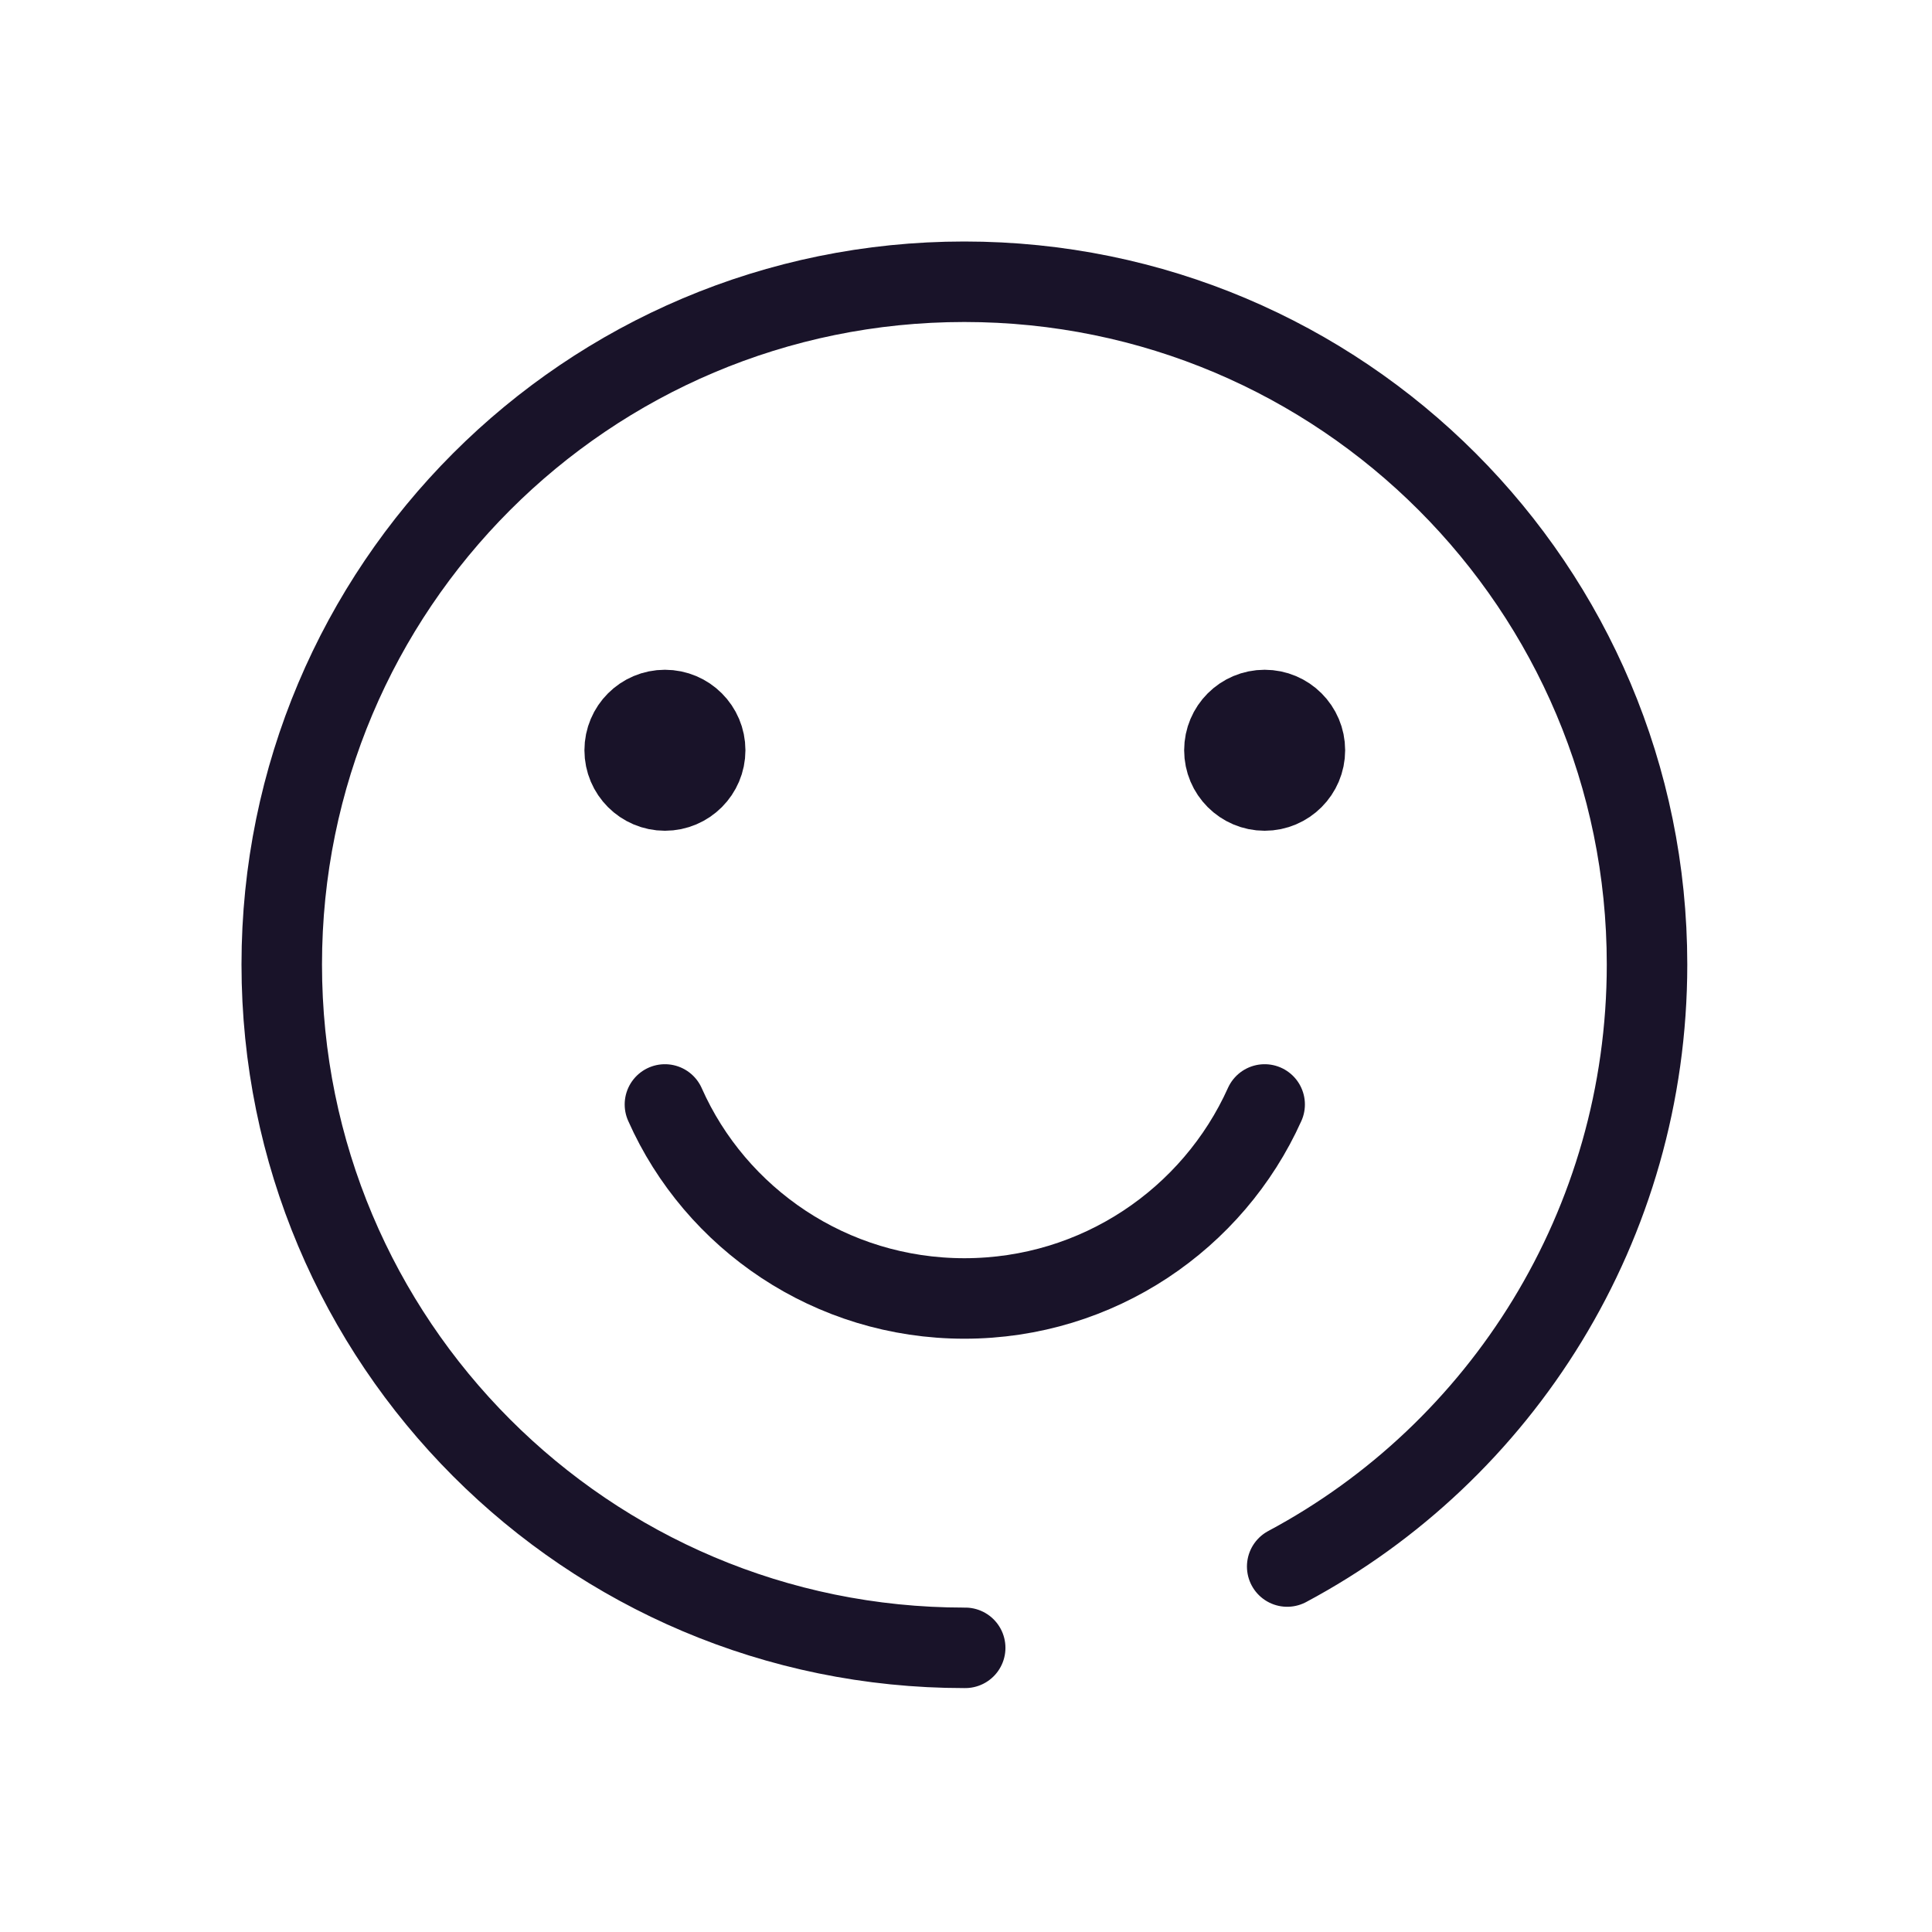
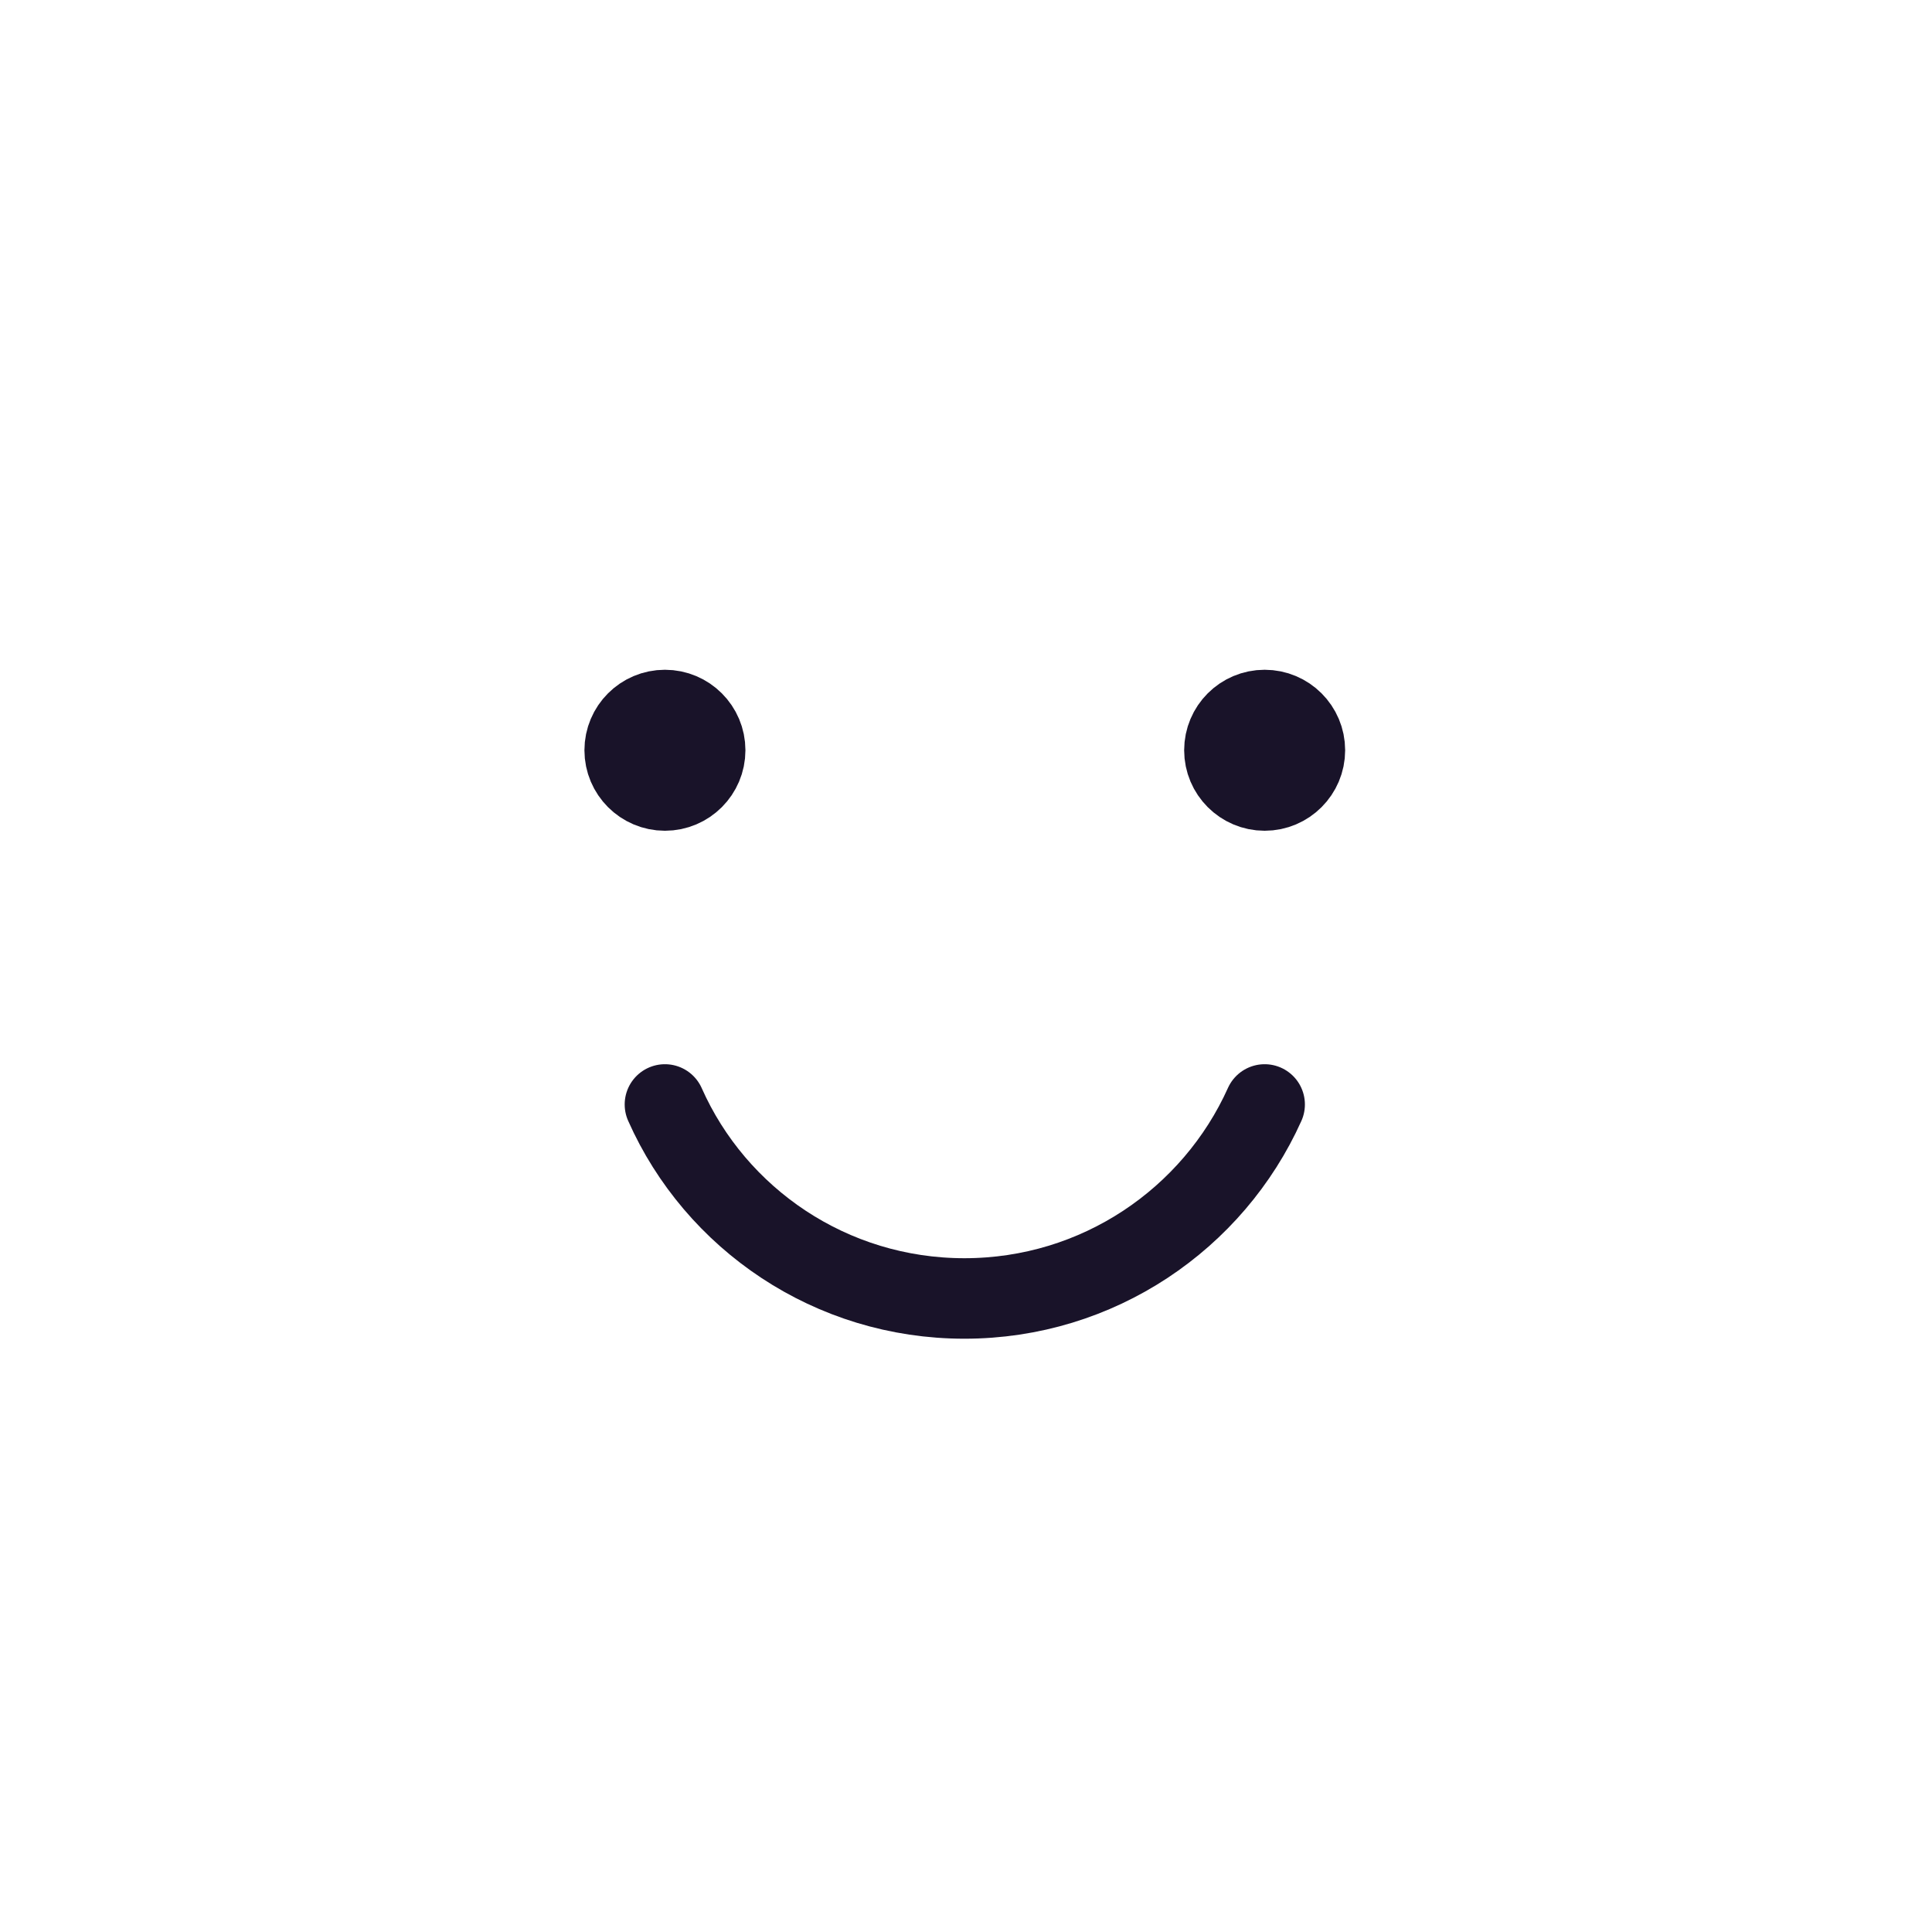
<svg xmlns="http://www.w3.org/2000/svg" width="24" height="24" viewBox="0 0 24 24" fill="none">
-   <path d="M15.99 19.46C18.65 18.04 20.46 15.22 20.46 11.981C20.46 7.3 16.67 3.5 11.979 3.5C7.29 3.5 3.5 7.3 3.5 11.981C3.5 16.67 7.29 20.47 11.979 20.47H11.99" stroke="#191329" stroke-linecap="round" stroke-linejoin="round" />
  <path d="M8.26 13.72C8.89 15.141 10.321 16.13 11.98 16.13C13.64 16.13 15.071 15.141 15.71 13.72" stroke="#191329" stroke-linecap="round" stroke-linejoin="round" />
  <path fill-rule="evenodd" clip-rule="evenodd" d="M16.21 9.32C16.21 9.595 15.986 9.82 15.71 9.82C15.434 9.82 15.21 9.595 15.21 9.32C15.21 9.044 15.434 8.82 15.71 8.82C15.986 8.82 16.21 9.044 16.21 9.32Z" stroke="#191329" stroke-linecap="round" stroke-linejoin="round" />
  <path fill-rule="evenodd" clip-rule="evenodd" d="M8.76 9.32C8.76 9.595 8.536 9.82 8.26 9.82C7.984 9.82 7.76 9.595 7.76 9.32C7.76 9.044 7.984 8.82 8.26 8.82C8.536 8.82 8.76 9.044 8.76 9.32Z" stroke="#191329" stroke-linecap="round" stroke-linejoin="round" />
</svg>